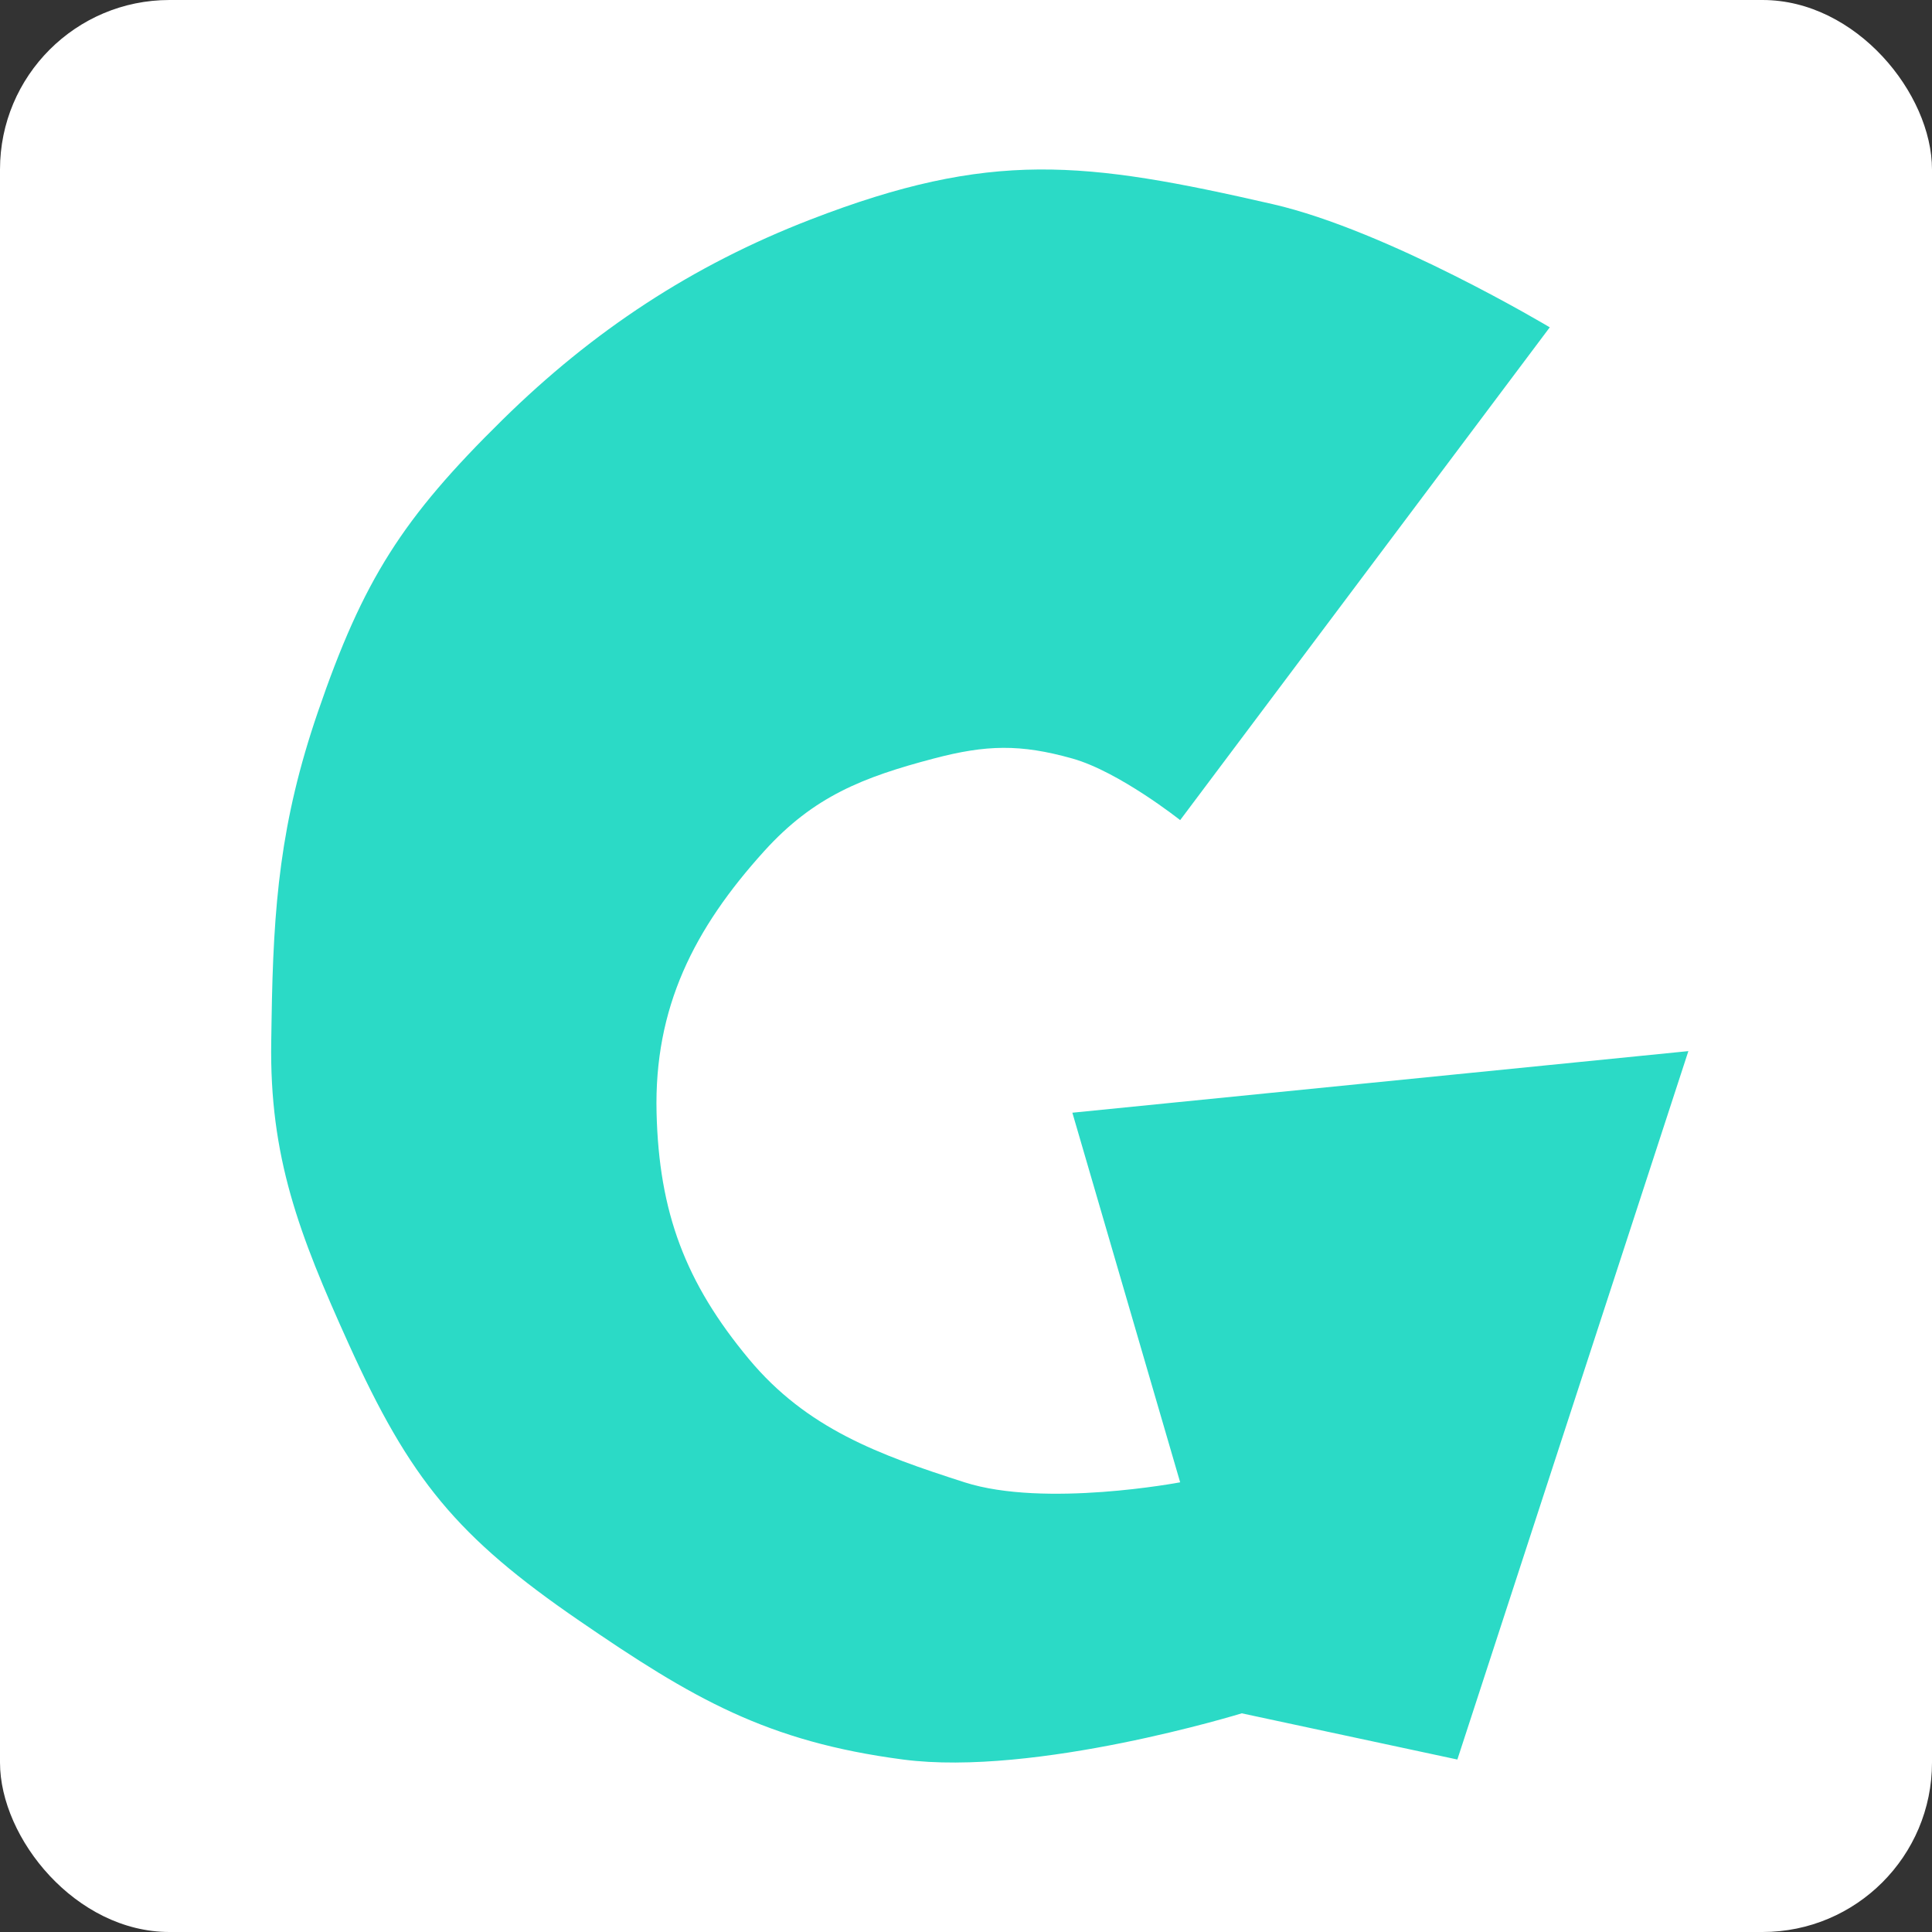
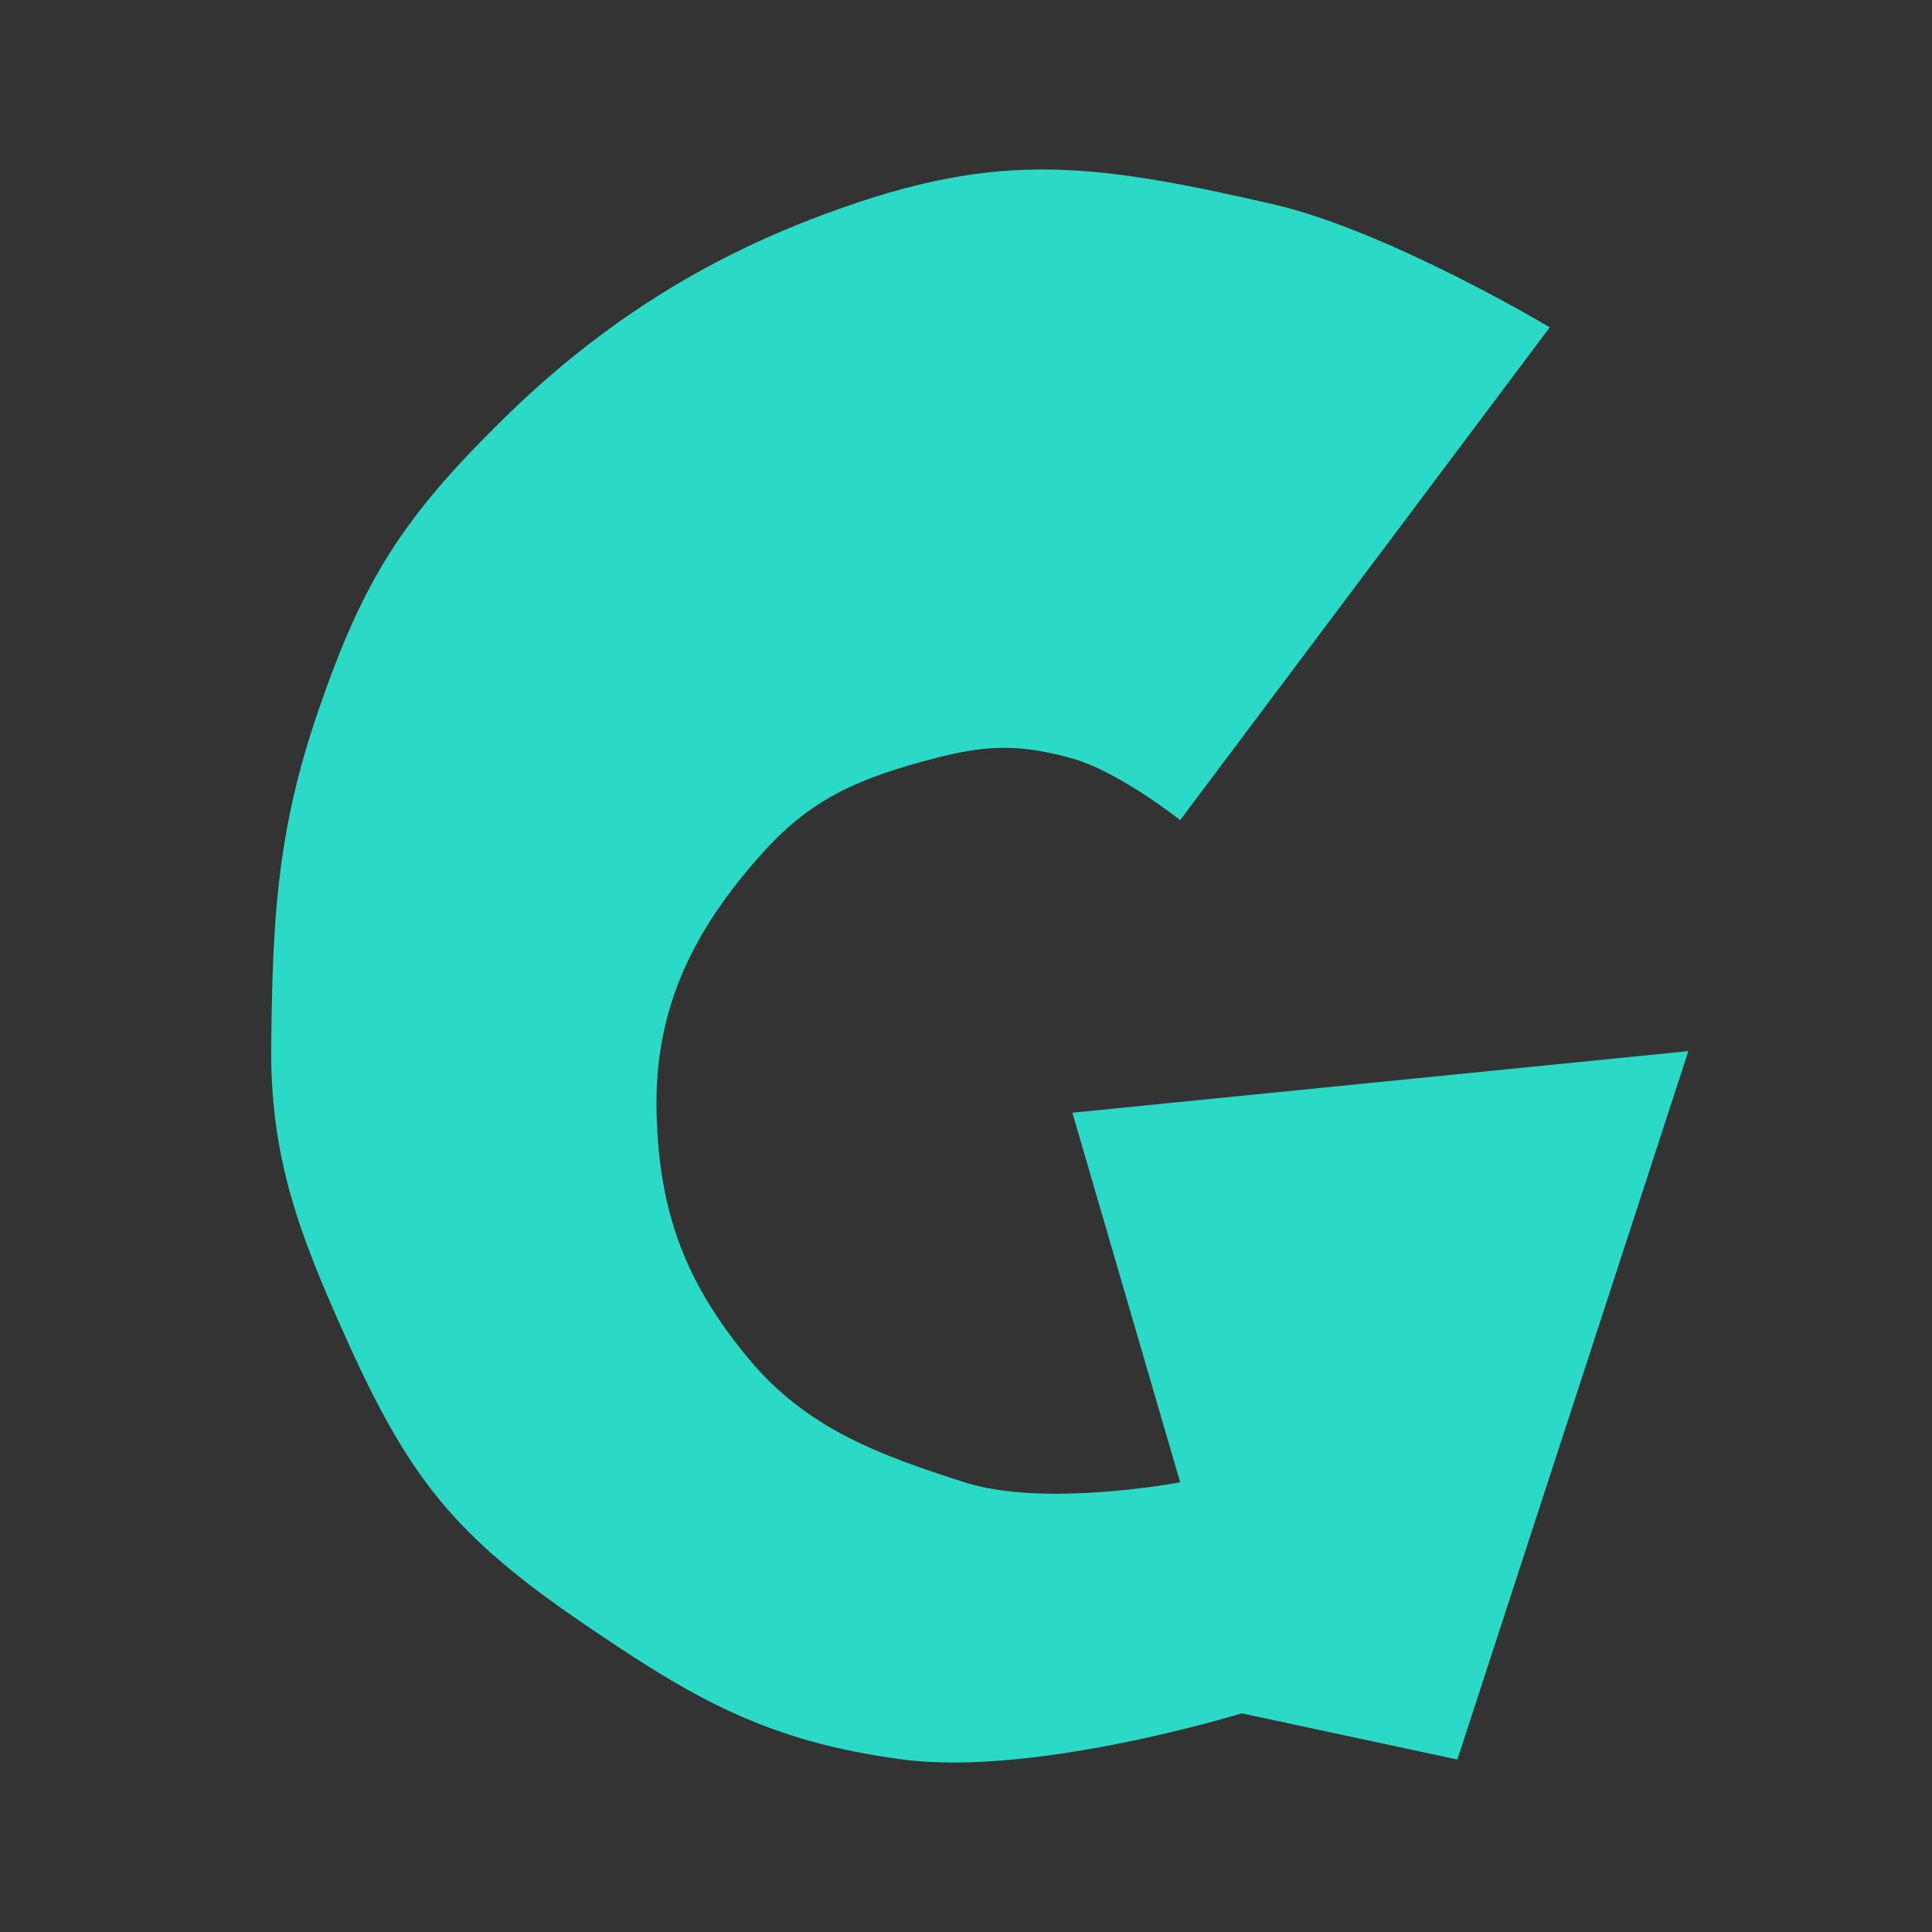
<svg xmlns="http://www.w3.org/2000/svg" width="128" height="128" viewBox="0 0 128 128" fill="none">
  <rect x="0" y="0" width="128" height="128" fill="#333333" stroke="none" />
-   <rect width="128" height="128" rx="11.228" fill="white" />
  <path fill-rule="evenodd" clip-rule="evenodd" d="M102.676 21.686L78.189 54.335C78.189 54.335 74.14 51.123 71.047 50.254C67.595 49.283 65.332 49.34 61.865 50.254C57.162 51.493 53.907 52.771 50.642 56.376C45.97 61.533 43.331 66.764 43.499 73.72C43.659 80.314 45.401 84.976 49.621 90.045C53.445 94.638 58.214 96.383 63.905 98.207C69.217 99.91 78.189 98.207 78.189 98.207L71.047 73.72L111.859 69.639L96.554 116.573L82.27 113.512C82.27 113.512 68.596 117.726 59.824 116.573C50.798 115.386 45.906 112.538 38.398 107.39C30.262 101.811 27.16 98.013 23.094 89.025C19.804 81.754 17.846 76.647 17.97 68.986C17.978 68.533 17.985 68.071 17.992 67.599C18.105 59.935 18.571 54.444 21.053 47.193C24.063 38.401 26.671 34.324 33.297 27.807C39.289 21.913 45.863 17.575 53.702 14.544C65.646 9.924 71.828 10.665 84.311 13.523C91.962 15.275 102.676 21.686 102.676 21.686Z" fill="#2BDAC6" />
</svg>